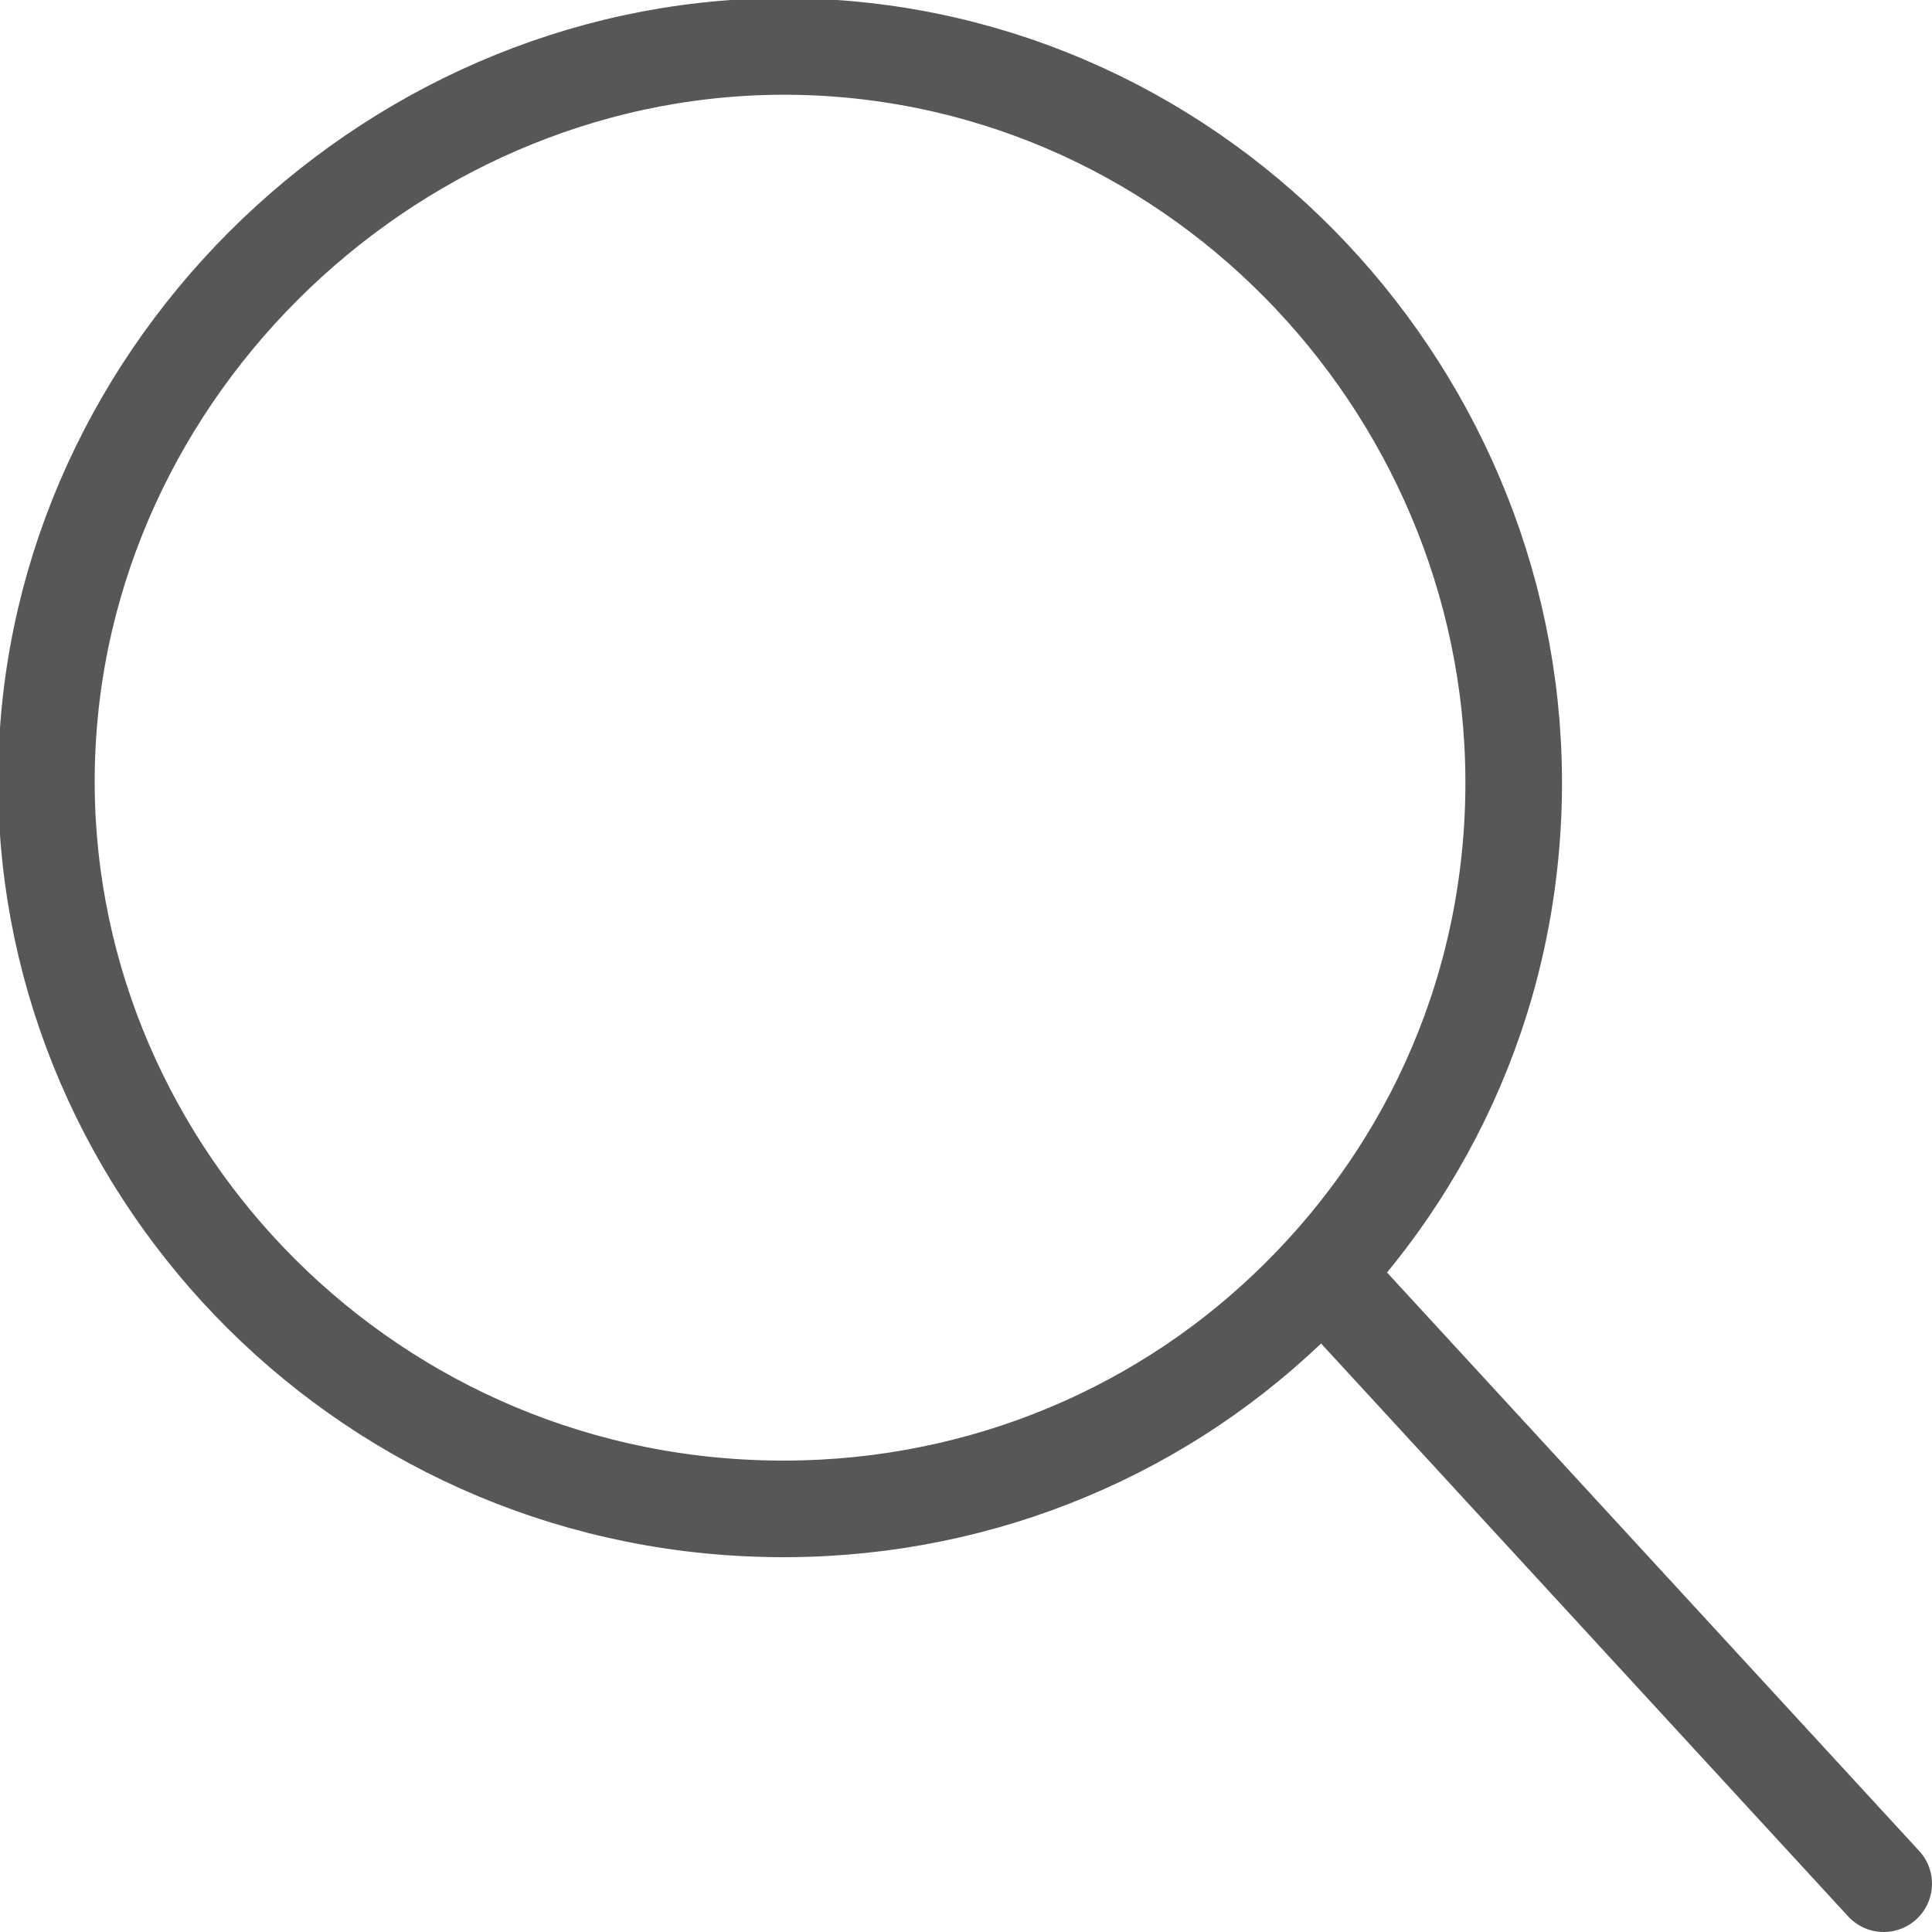
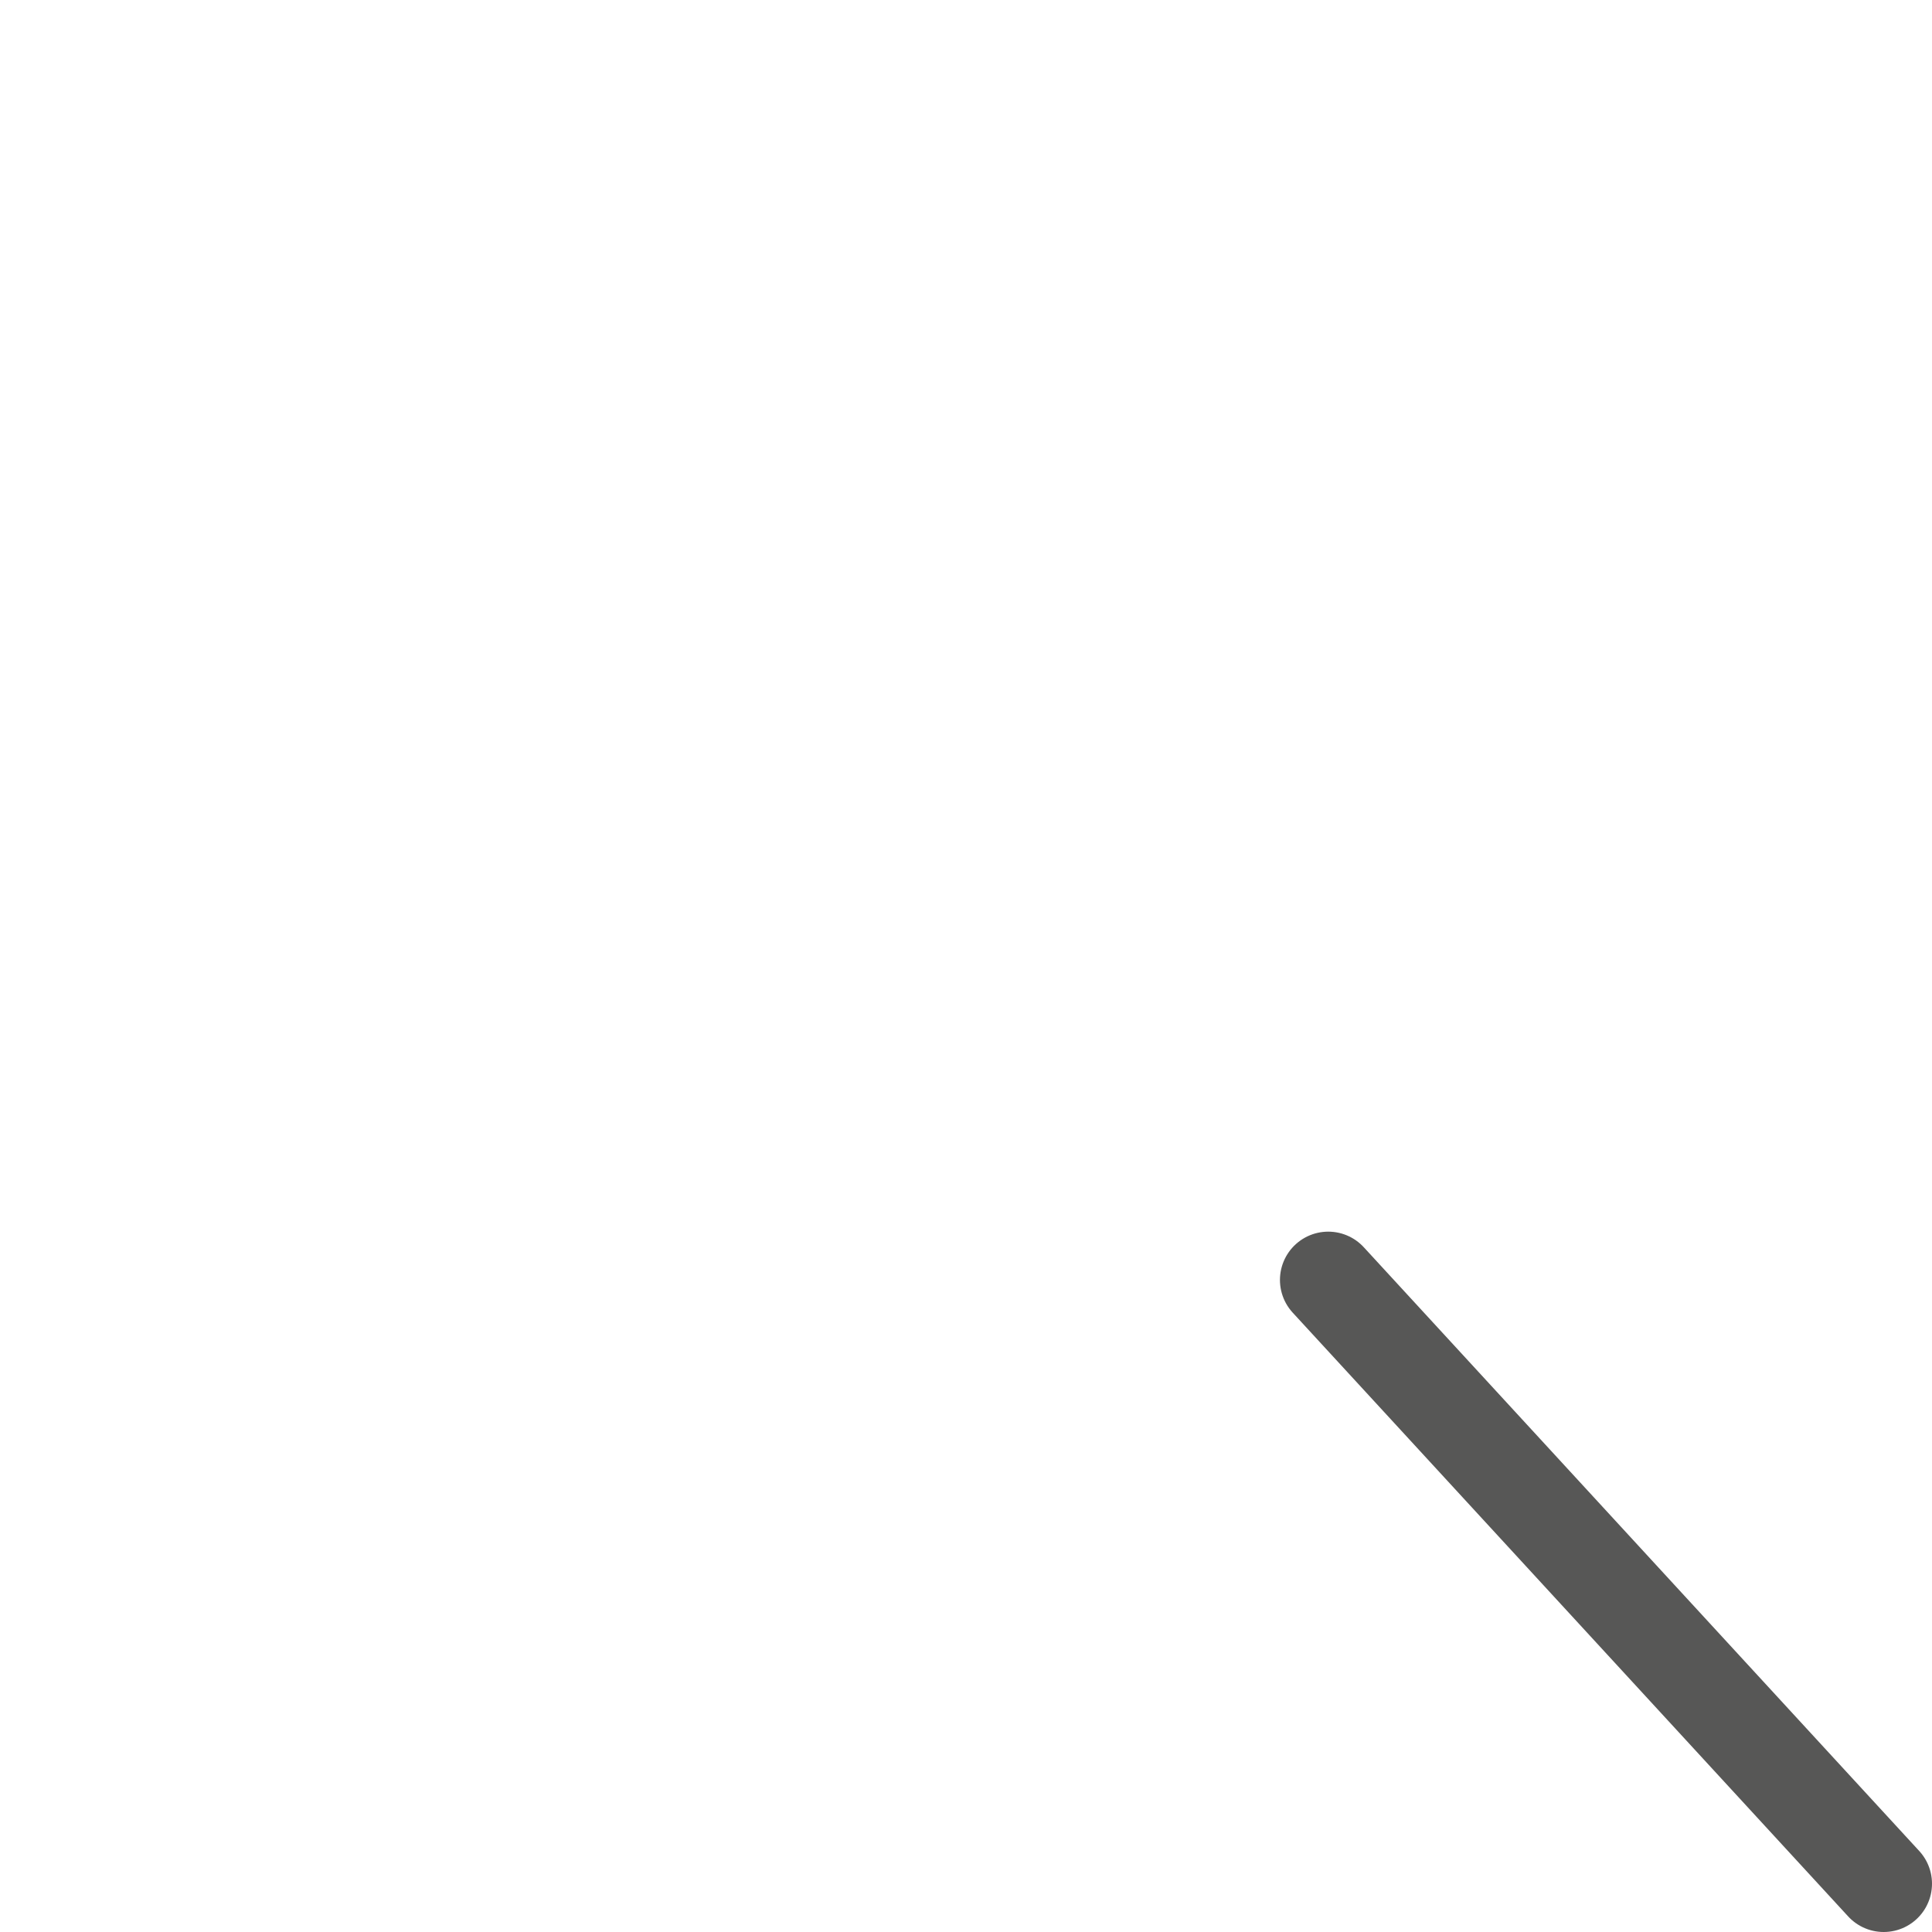
<svg xmlns="http://www.w3.org/2000/svg" enable-background="new 0 0 40 40" viewBox="0 0 40 40">
  <g fill="none" stroke="#575756" stroke-miterlimit="10" stroke-width="2">
-     <path d="m31.3 17.3c-.3 4.2-2.3 7.8-5.2 10.3s-6.8 3.9-11 3.6c-8.4-.6-14.7-7.9-14.1-16.1s8-14.7 16.3-14.1 14.6 8 14 16.3z" />
    <path d="m39 39-11.5-12.5" stroke-linecap="round" />
  </g>
</svg>